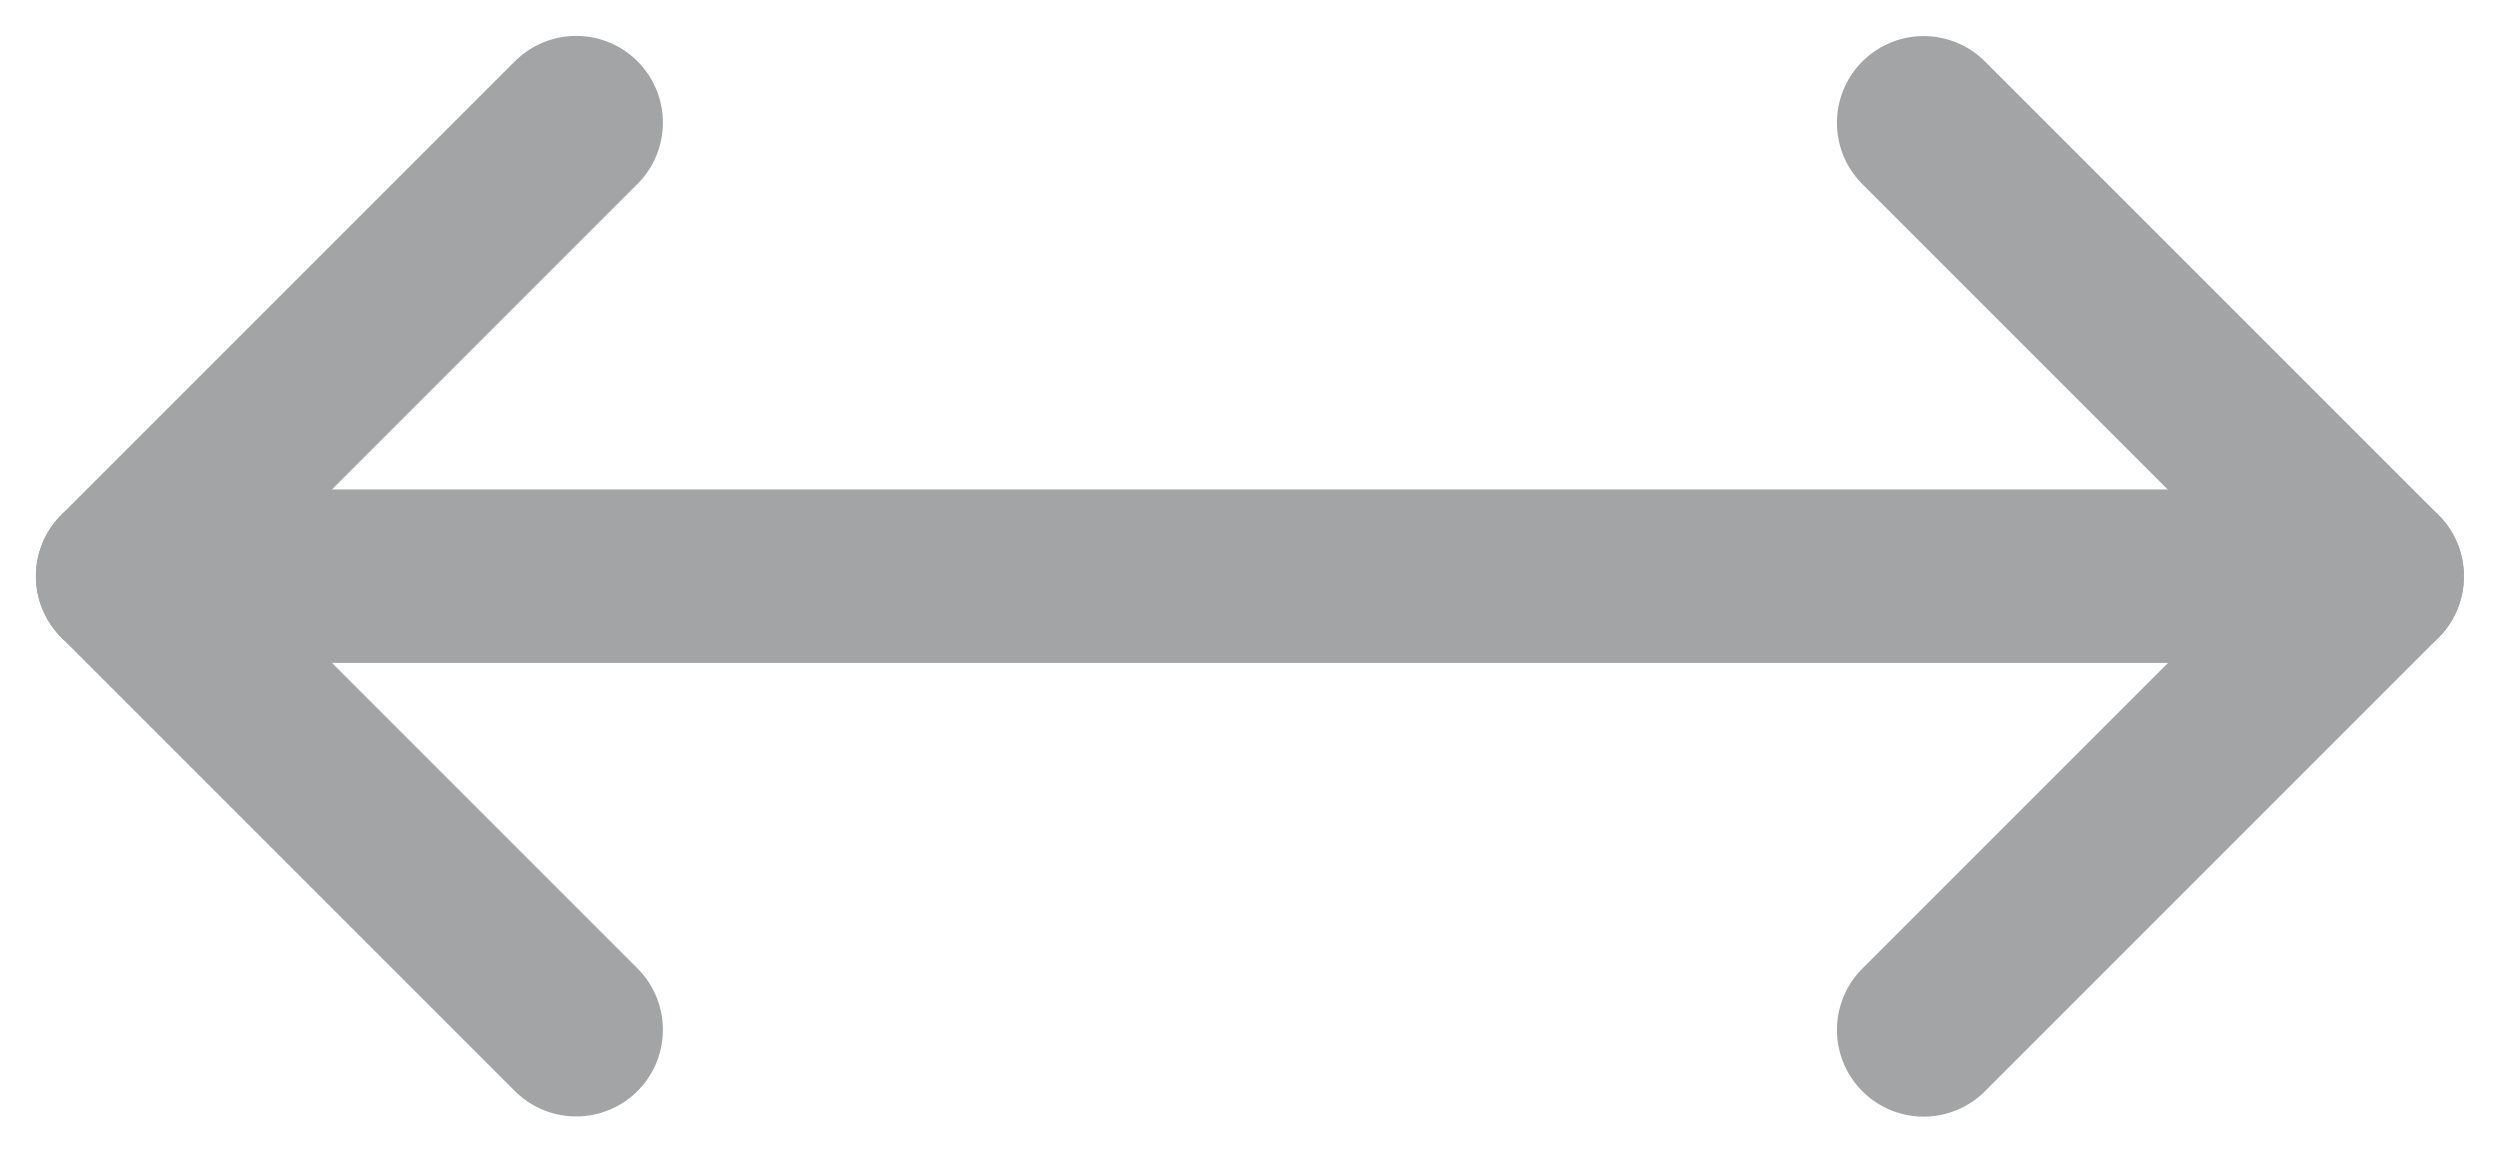
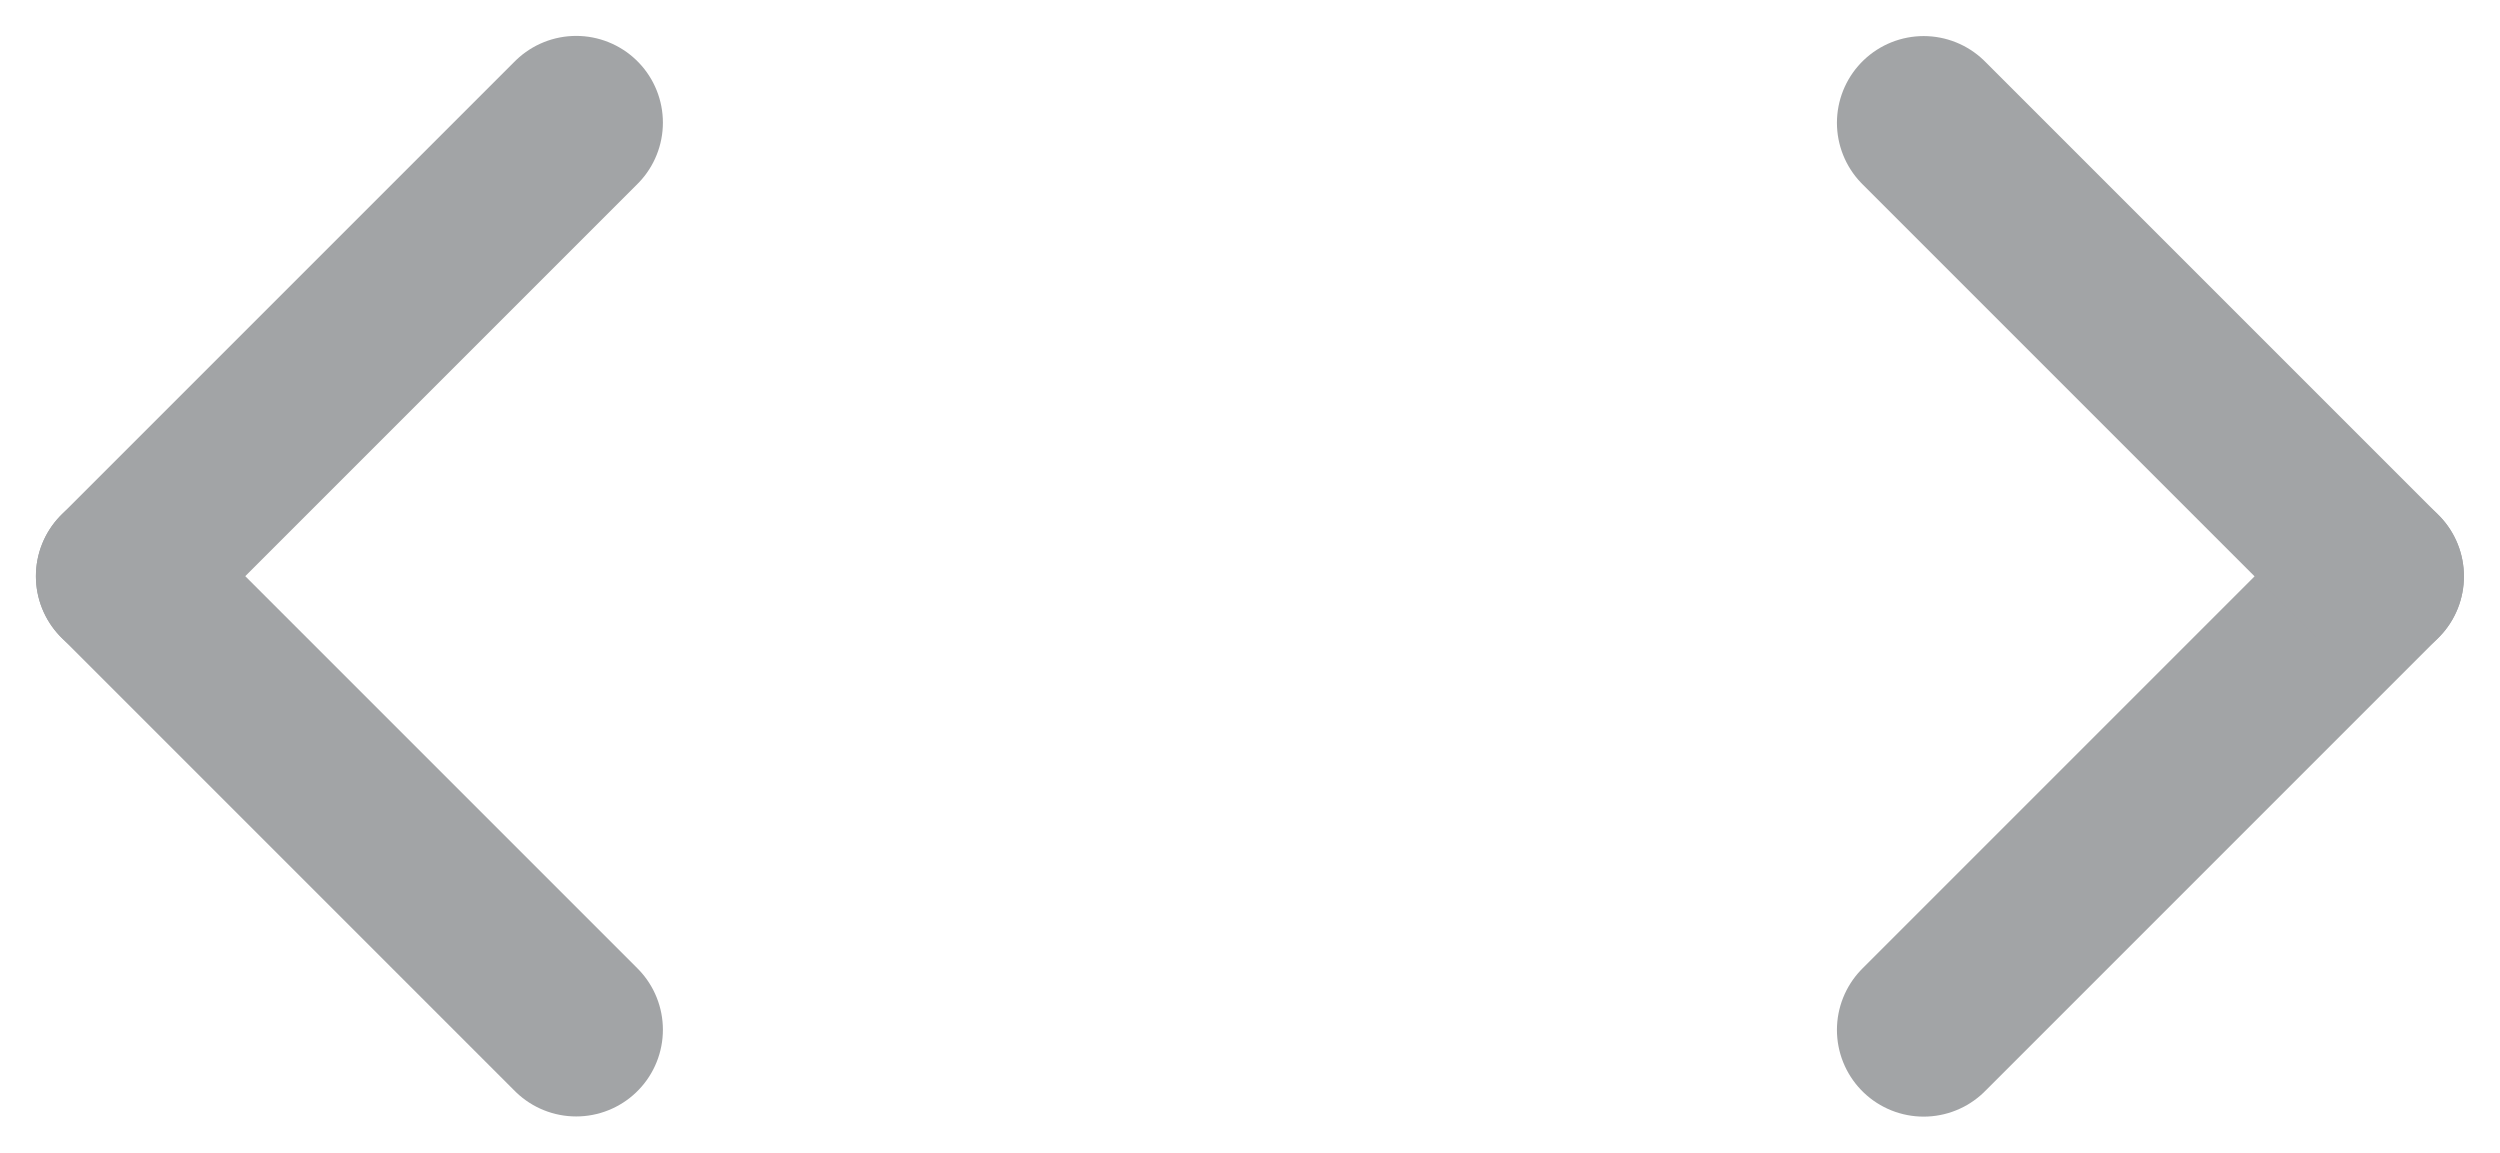
<svg xmlns="http://www.w3.org/2000/svg" height="6.645" viewBox="0 0 14.414 6.645">
  <g id="Сгруппировать_604" data-name="Сгруппировать 604" transform="translate(-1017.432 -5175.559)">
-     <path id="Контур_260" data-name="Контур 260" d="M-3560.859-16510h13" transform="translate(4578.997 21688.881)" fill="none" stroke="#a2a4a6" stroke-width="1" />
    <g id="Сгруппировать_523" data-name="Сгруппировать 523" transform="translate(1028.523 5176.267)">
      <line id="Линия_61" data-name="Линия 61" x1="2.615" y2="2.615" transform="translate(2.615 5.23) rotate(180)" fill="none" stroke="#a2a4a6" stroke-linecap="round" stroke-width="1" />
      <line id="Линия_62" data-name="Линия 62" x2="2.615" y2="2.615" transform="translate(2.615 2.615) rotate(180)" fill="none" stroke="#a2a4a6" stroke-linecap="round" stroke-width="1" />
    </g>
    <g id="Сгруппировать_524" data-name="Сгруппировать 524" transform="translate(1020.754 5181.496) rotate(180)">
      <line id="Линия_61-2" data-name="Линия 61" x1="2.615" y2="2.615" transform="translate(2.615 5.23) rotate(180)" fill="none" stroke="#a2a4a6" stroke-linecap="round" stroke-width="1" />
      <line id="Линия_62-2" data-name="Линия 62" x2="2.615" y2="2.615" transform="translate(2.615 2.615) rotate(180)" fill="none" stroke="#a2a4a6" stroke-linecap="round" stroke-width="1" />
    </g>
  </g>
</svg>